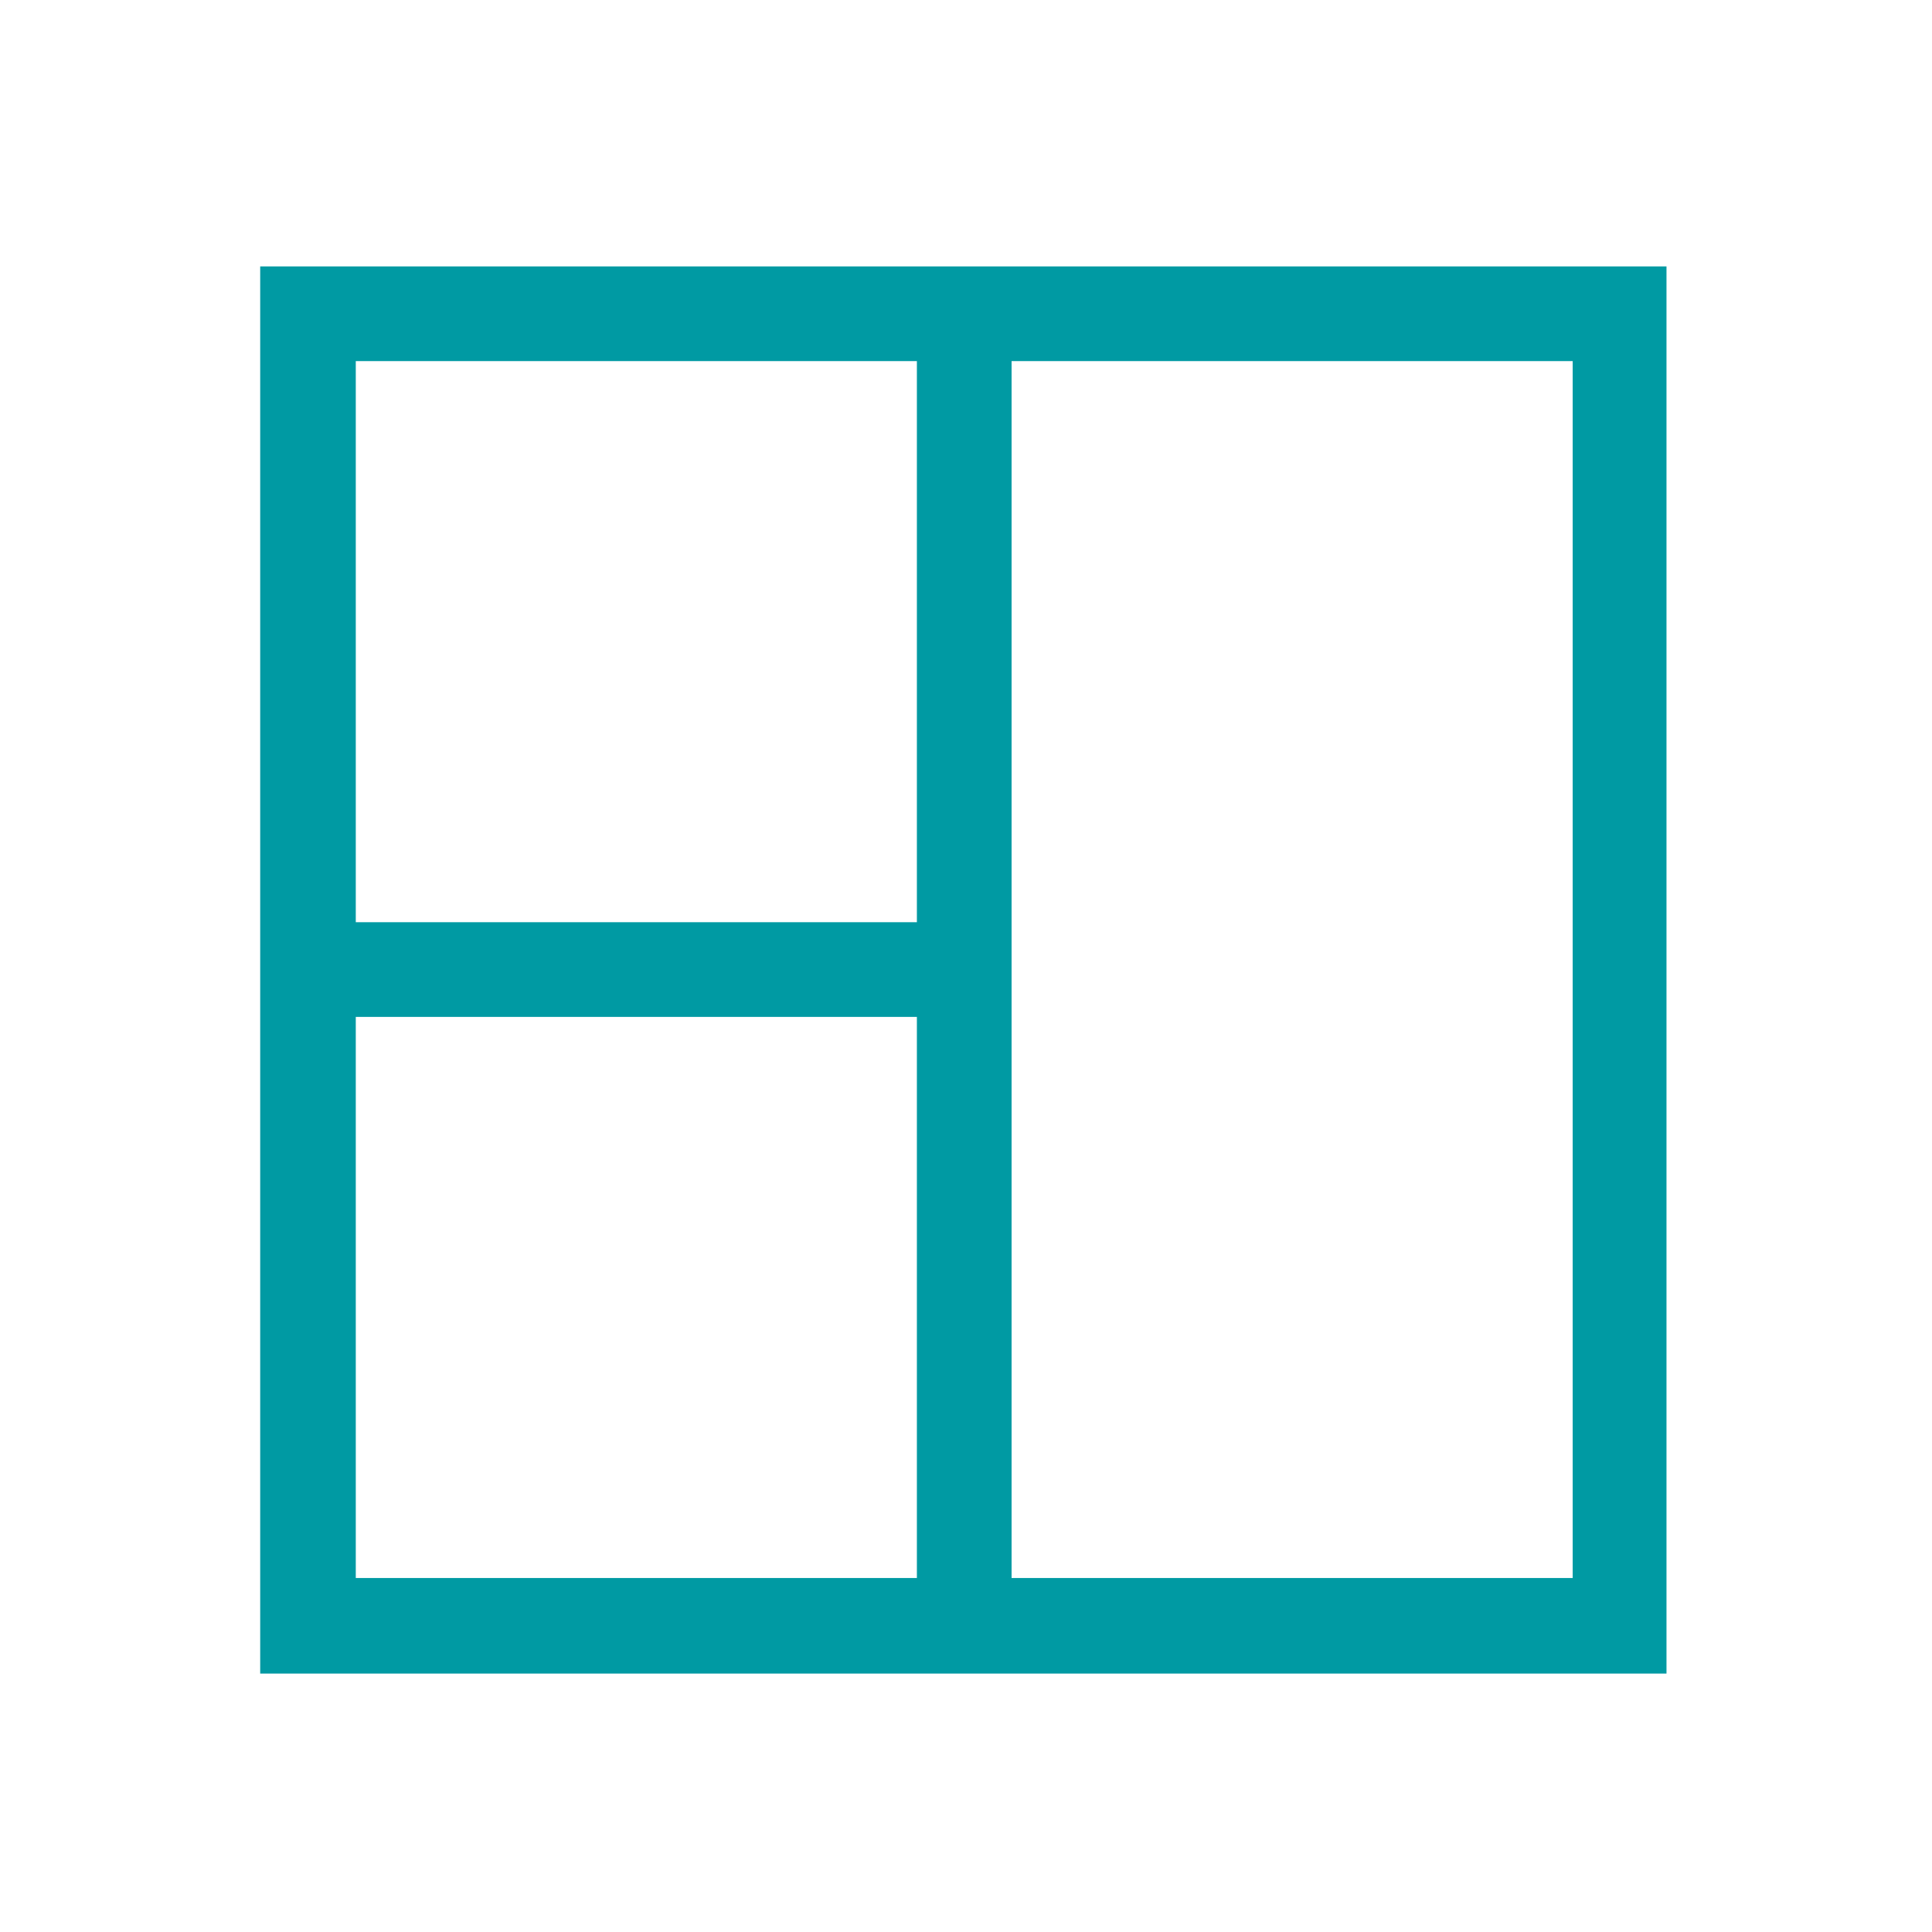
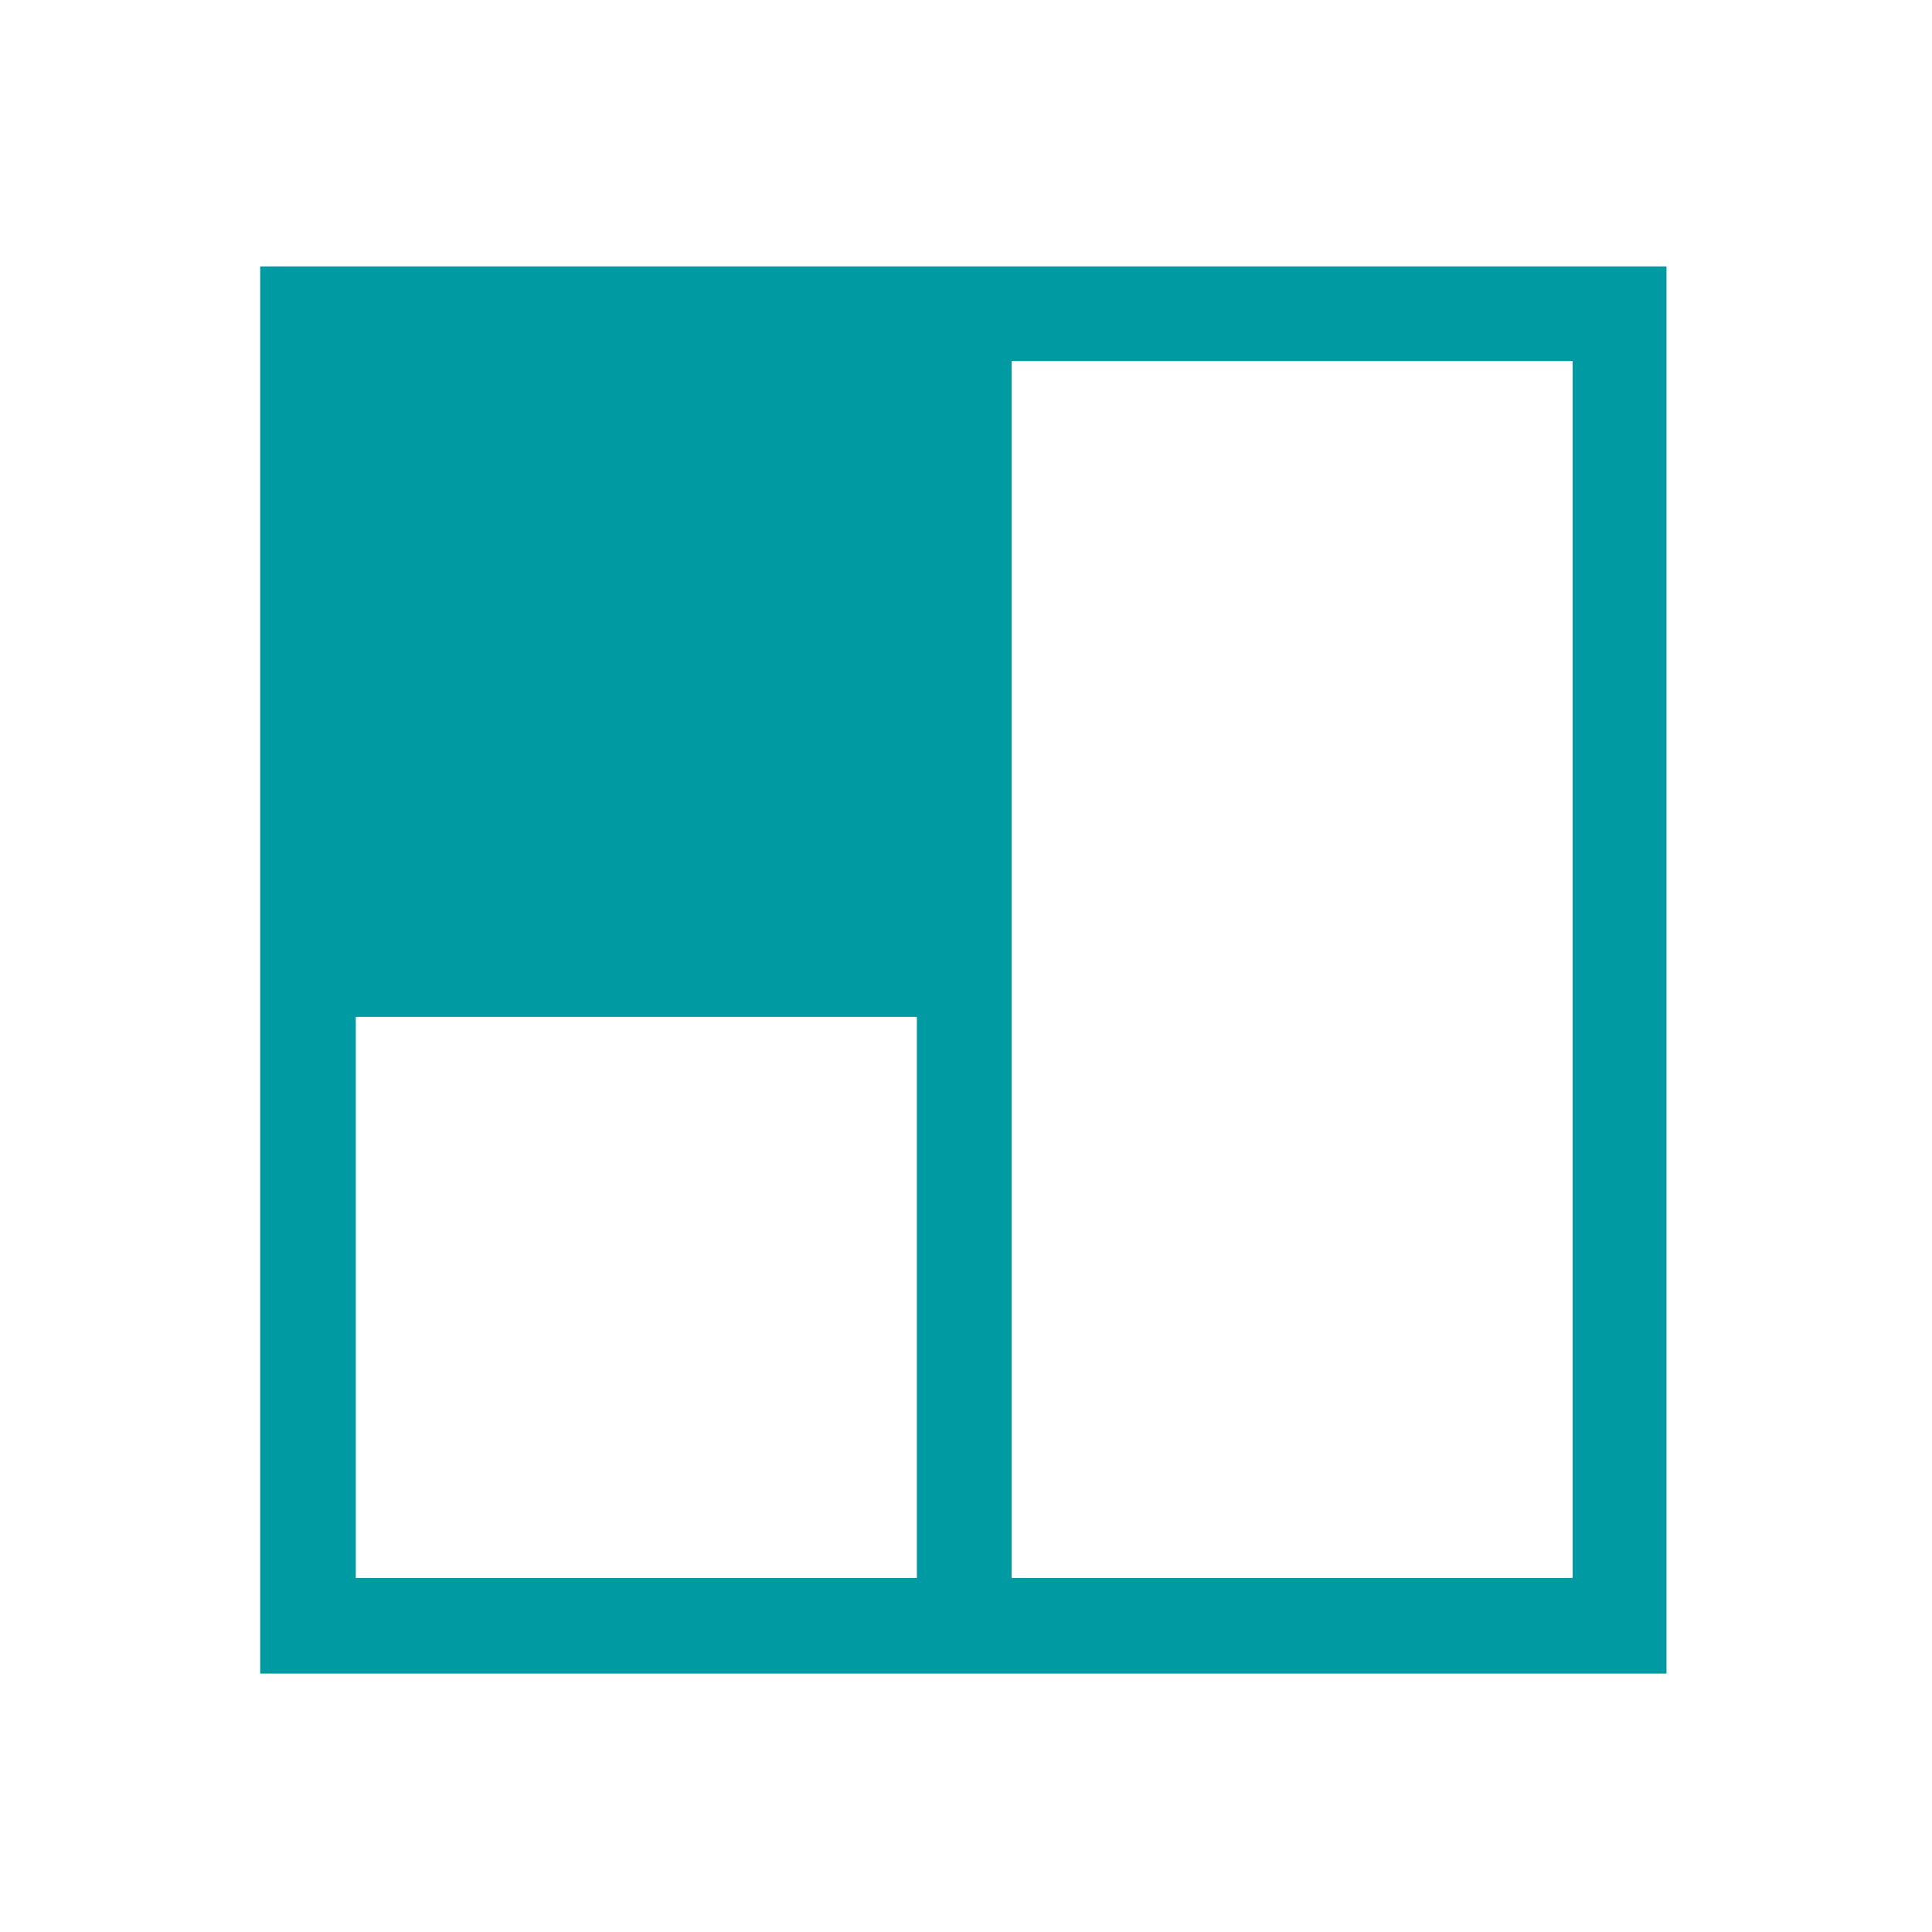
<svg xmlns="http://www.w3.org/2000/svg" version="1.1" id="Ebene_1" x="0px" y="0px" viewBox="0 0 218.3 218.3" style="enable-background:new 0 0 218.3 218.3;" xml:space="preserve">
  <style type="text/css">
	.st0{fill:#009AA3;stroke:#009AA3;stroke-width:3;stroke-miterlimit:10;}
</style>
  <g id="_Gruppe_">
-     <path id="_Zusammengesetzter_Pfad_" class="st0" d="M30.9,31.6v156h155.9v-156H30.9z M38.7,105.7V39.3h66.4v66.4H38.7z M38.7,179.8   v-66.4h66.4v66.4H38.7z M112.8,179.8V39.3h66.4v140.5H112.8z" />
+     <path id="_Zusammengesetzter_Pfad_" class="st0" d="M30.9,31.6v156h155.9v-156H30.9z M38.7,105.7V39.3v66.4H38.7z M38.7,179.8   v-66.4h66.4v66.4H38.7z M112.8,179.8V39.3h66.4v140.5H112.8z" />
  </g>
</svg>